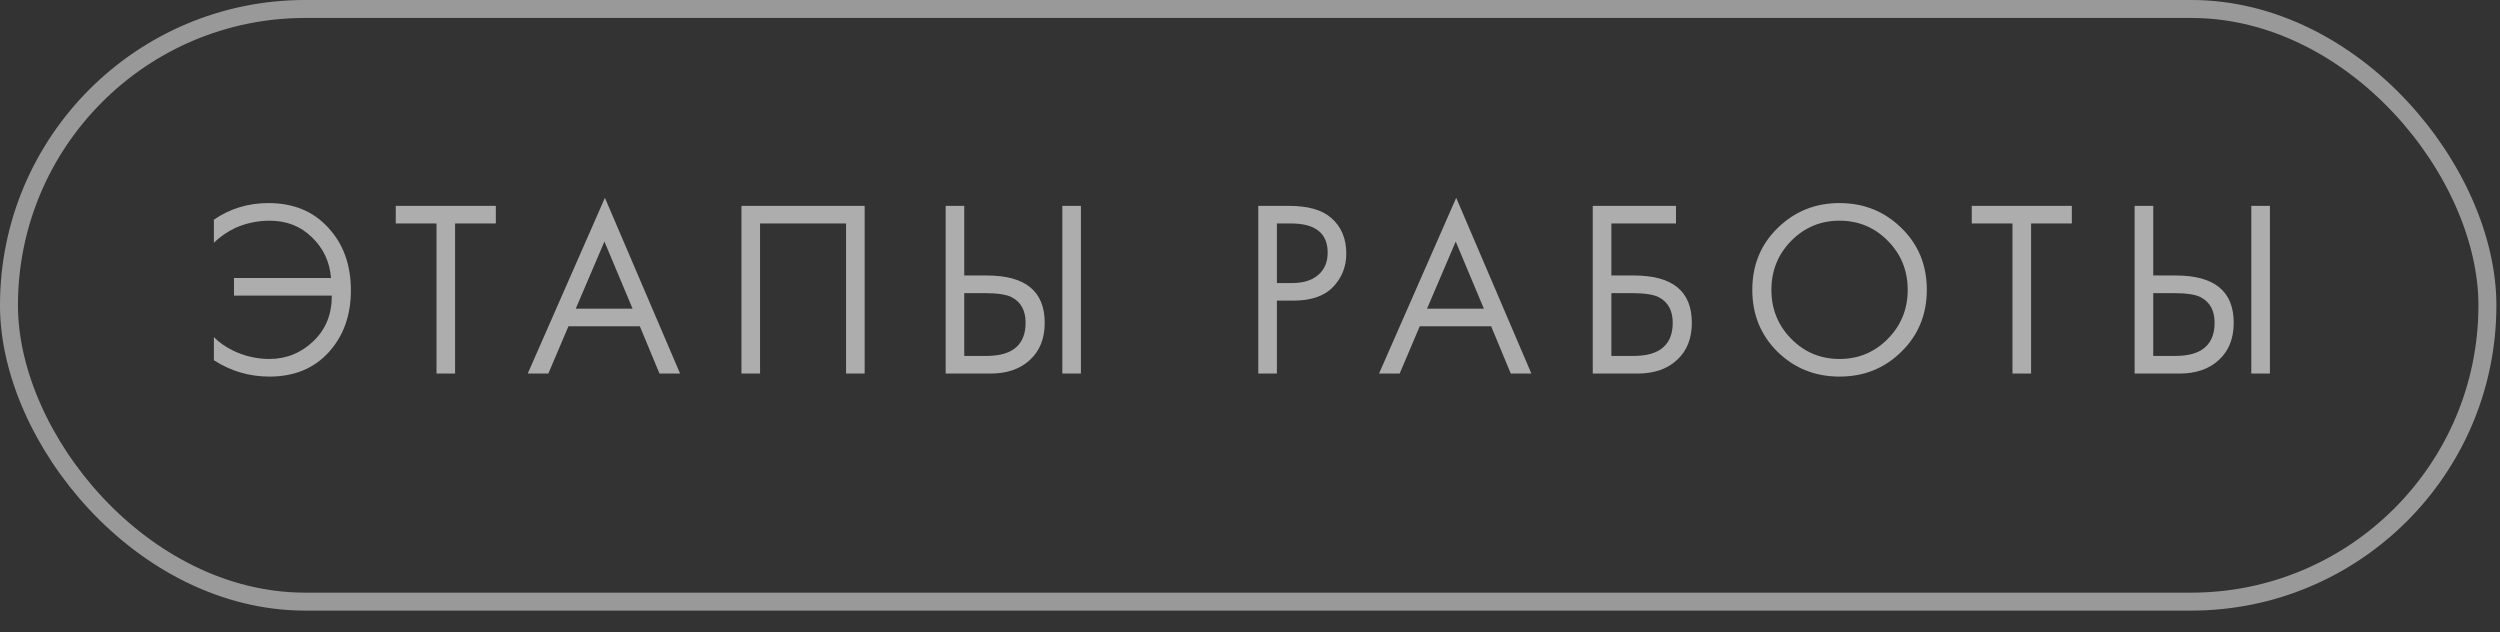
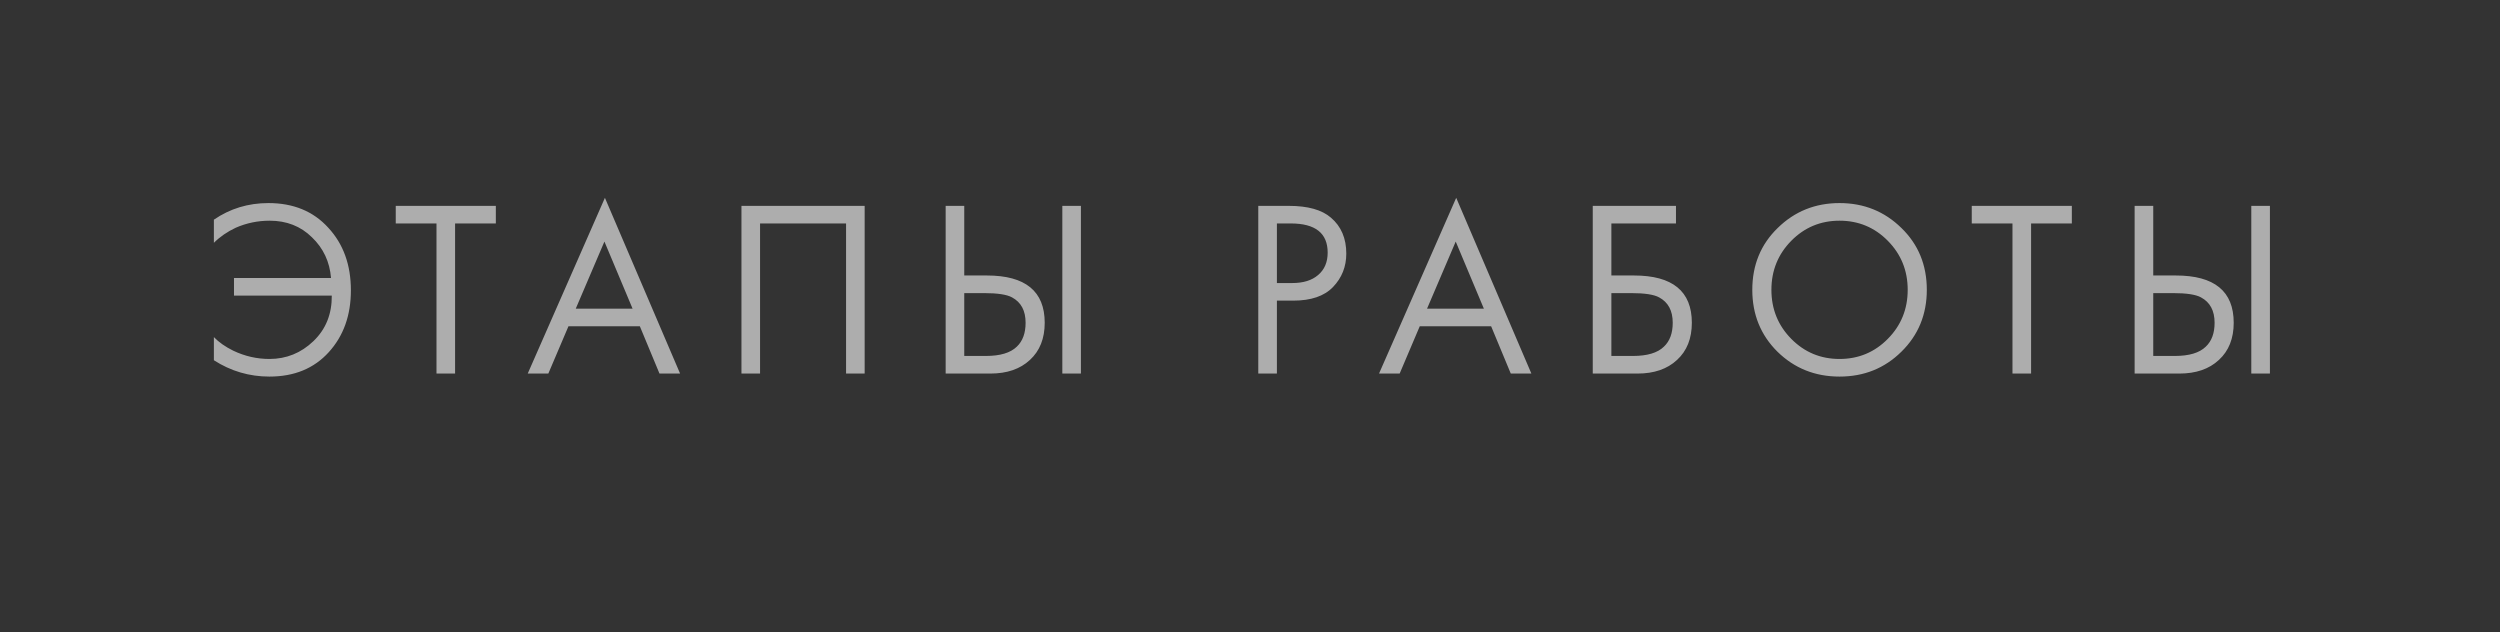
<svg xmlns="http://www.w3.org/2000/svg" width="87" height="22" viewBox="0 0 87 22" fill="none">
  <rect x="0" y="0" width="87" height="22" fill="#333333" stroke="none" />
  <path d="M7.443 8.45V7.645C8.003 7.26 8.636 7.067 9.341 7.067C10.211 7.067 10.905 7.353 11.424 7.925C11.949 8.491 12.211 9.217 12.211 10.104C12.211 10.973 11.955 11.69 11.441 12.256C10.928 12.822 10.24 13.105 9.377 13.105C8.677 13.105 8.032 12.915 7.443 12.536V11.731C7.618 11.912 7.842 12.069 8.117 12.204C8.519 12.396 8.939 12.492 9.377 12.492C9.966 12.492 10.476 12.285 10.908 11.871C11.339 11.457 11.552 10.929 11.546 10.287H8.143V9.675H11.52C11.474 9.109 11.252 8.637 10.855 8.257C10.464 7.872 9.974 7.68 9.385 7.68C8.971 7.68 8.577 7.762 8.204 7.925C7.907 8.065 7.653 8.24 7.443 8.45ZM17.255 7.776H15.837V13H15.19V7.776H13.772V7.164H17.255V7.776ZM22.95 13L22.267 11.355H19.782L19.082 13H18.365L21.051 6.884L23.667 13H22.95ZM20.036 10.742H22.014L21.034 8.406L20.036 10.742ZM25.803 7.164H30.09V13H29.443V7.776H26.45V13H25.803V7.164ZM32.909 13V7.164H33.556V9.587H34.344C35.685 9.587 36.356 10.136 36.356 11.232C36.356 11.781 36.184 12.212 35.84 12.527C35.502 12.842 35.044 13 34.466 13H32.909ZM33.556 10.2V12.387H34.309C34.805 12.387 35.163 12.28 35.385 12.064C35.589 11.871 35.691 11.594 35.691 11.232C35.691 10.812 35.534 10.518 35.219 10.349C35.038 10.249 34.711 10.2 34.239 10.2H33.556ZM36.969 7.164H37.616V13H36.969V7.164ZM43.788 7.164H44.847C45.512 7.164 46.002 7.301 46.317 7.575C46.673 7.878 46.851 8.295 46.851 8.826C46.851 9.281 46.696 9.669 46.387 9.99C46.084 10.305 45.623 10.462 45.005 10.462H44.436V13H43.788V7.164ZM44.436 7.776V9.85H44.969C45.355 9.85 45.655 9.757 45.871 9.57C46.092 9.383 46.203 9.124 46.203 8.791C46.203 8.115 45.775 7.776 44.917 7.776H44.436ZM52.575 13L51.892 11.355H49.407L48.708 13H47.99L50.676 6.884L53.292 13H52.575ZM49.661 10.742H51.639L50.659 8.406L49.661 10.742ZM55.428 13V7.164H58.324V7.776H56.076V9.587H56.863C58.205 9.587 58.876 10.136 58.876 11.232C58.876 11.781 58.704 12.212 58.359 12.527C58.021 12.842 57.563 13 56.986 13H55.428ZM56.076 10.2V12.387H56.828C57.324 12.387 57.683 12.28 57.904 12.064C58.109 11.871 58.211 11.594 58.211 11.232C58.211 10.812 58.053 10.518 57.738 10.349C57.557 10.249 57.231 10.2 56.758 10.2H56.076ZM66.169 12.239C65.585 12.816 64.868 13.105 64.016 13.105C63.165 13.105 62.444 12.816 61.855 12.239C61.272 11.661 60.98 10.944 60.98 10.086C60.98 9.223 61.275 8.505 61.864 7.934C62.453 7.356 63.17 7.067 64.016 7.067C64.862 7.067 65.58 7.356 66.169 7.934C66.758 8.505 67.053 9.223 67.053 10.086C67.053 10.944 66.758 11.661 66.169 12.239ZM65.696 8.38C65.236 7.913 64.675 7.68 64.016 7.68C63.357 7.68 62.797 7.913 62.336 8.38C61.876 8.847 61.645 9.415 61.645 10.086C61.645 10.757 61.876 11.326 62.336 11.792C62.797 12.259 63.357 12.492 64.016 12.492C64.675 12.492 65.236 12.259 65.696 11.792C66.157 11.326 66.388 10.757 66.388 10.086C66.388 9.415 66.157 8.847 65.696 8.38ZM72.1 7.776H70.682V13H70.034V7.776H68.617V7.164H72.1V7.776ZM74.285 13V7.164H74.933V9.587H75.72C77.062 9.587 77.733 10.136 77.733 11.232C77.733 11.781 77.561 12.212 77.216 12.527C76.878 12.842 76.42 13 75.843 13H74.285ZM74.933 10.2V12.387H75.685C76.181 12.387 76.54 12.28 76.761 12.064C76.966 11.871 77.068 11.594 77.068 11.232C77.068 10.812 76.91 10.518 76.595 10.349C76.414 10.249 76.088 10.2 75.615 10.2H74.933ZM78.345 7.164H78.993V13H78.345V7.164Z" fill="white" fill-opacity="0.6" />
-   <rect x="0.312" y="0.312" width="86.25" height="20.625" rx="10.312" stroke="white" stroke-opacity="0.5" stroke-width="0.625" />
</svg>